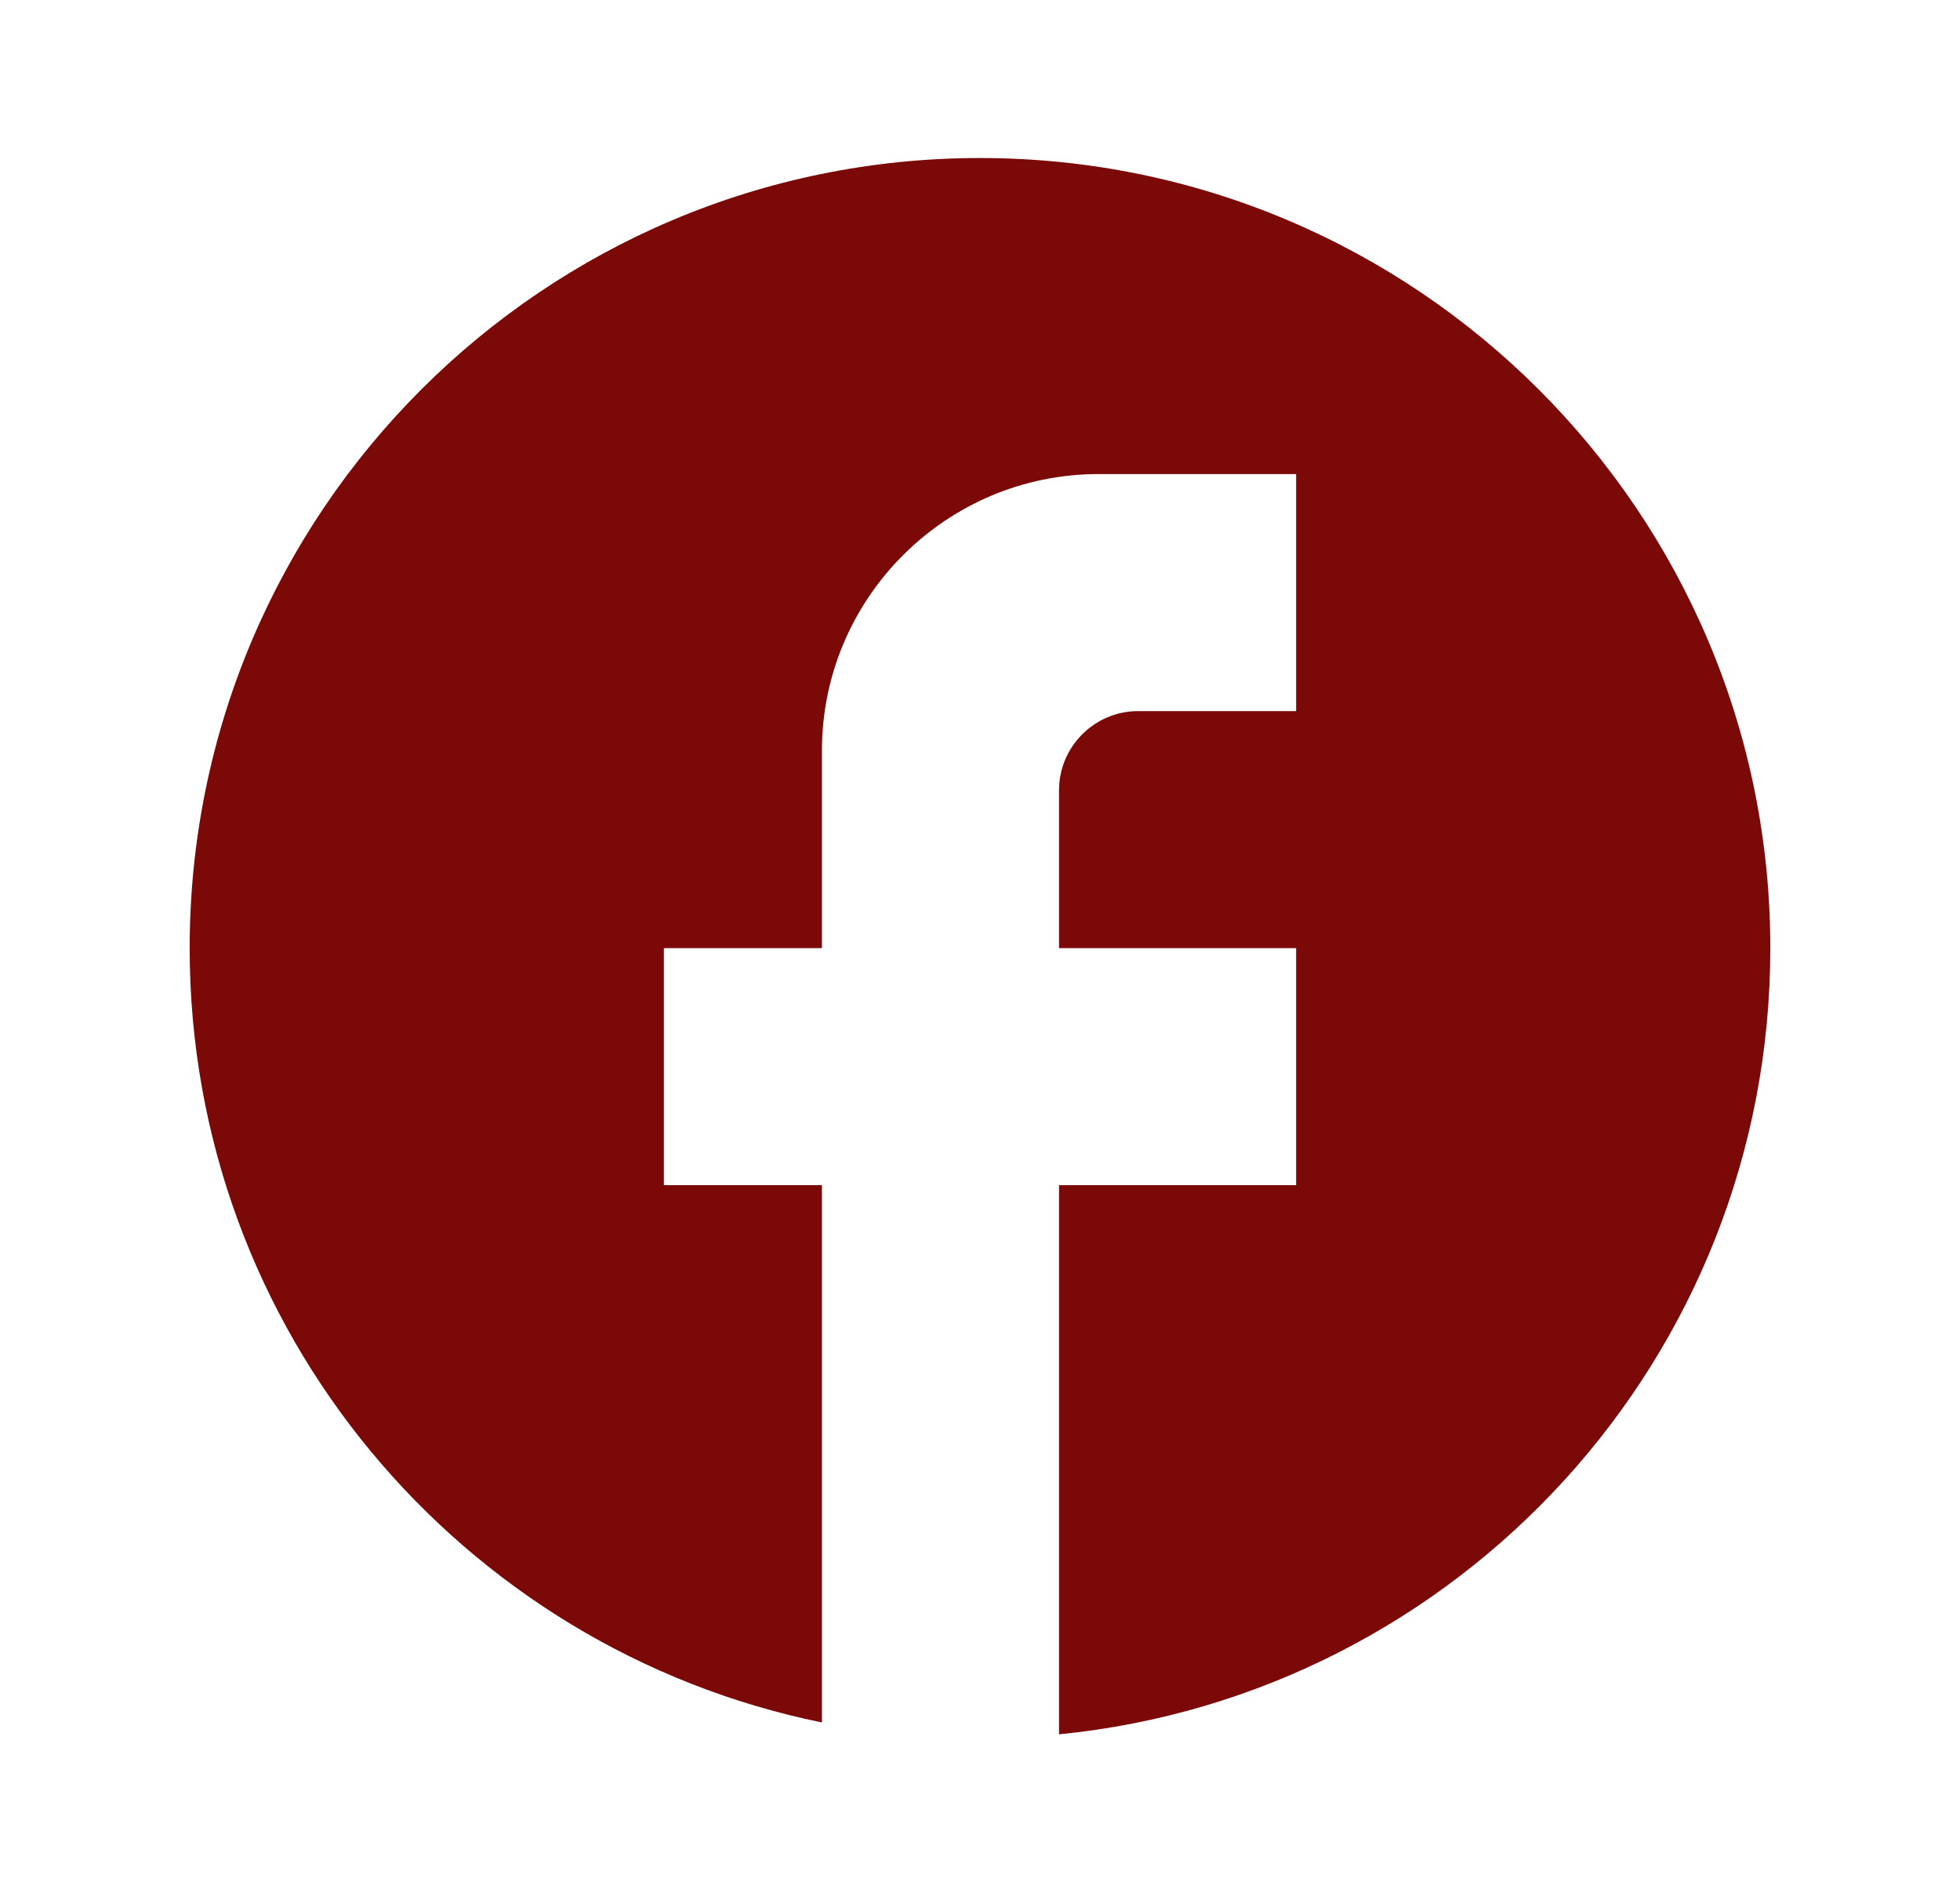
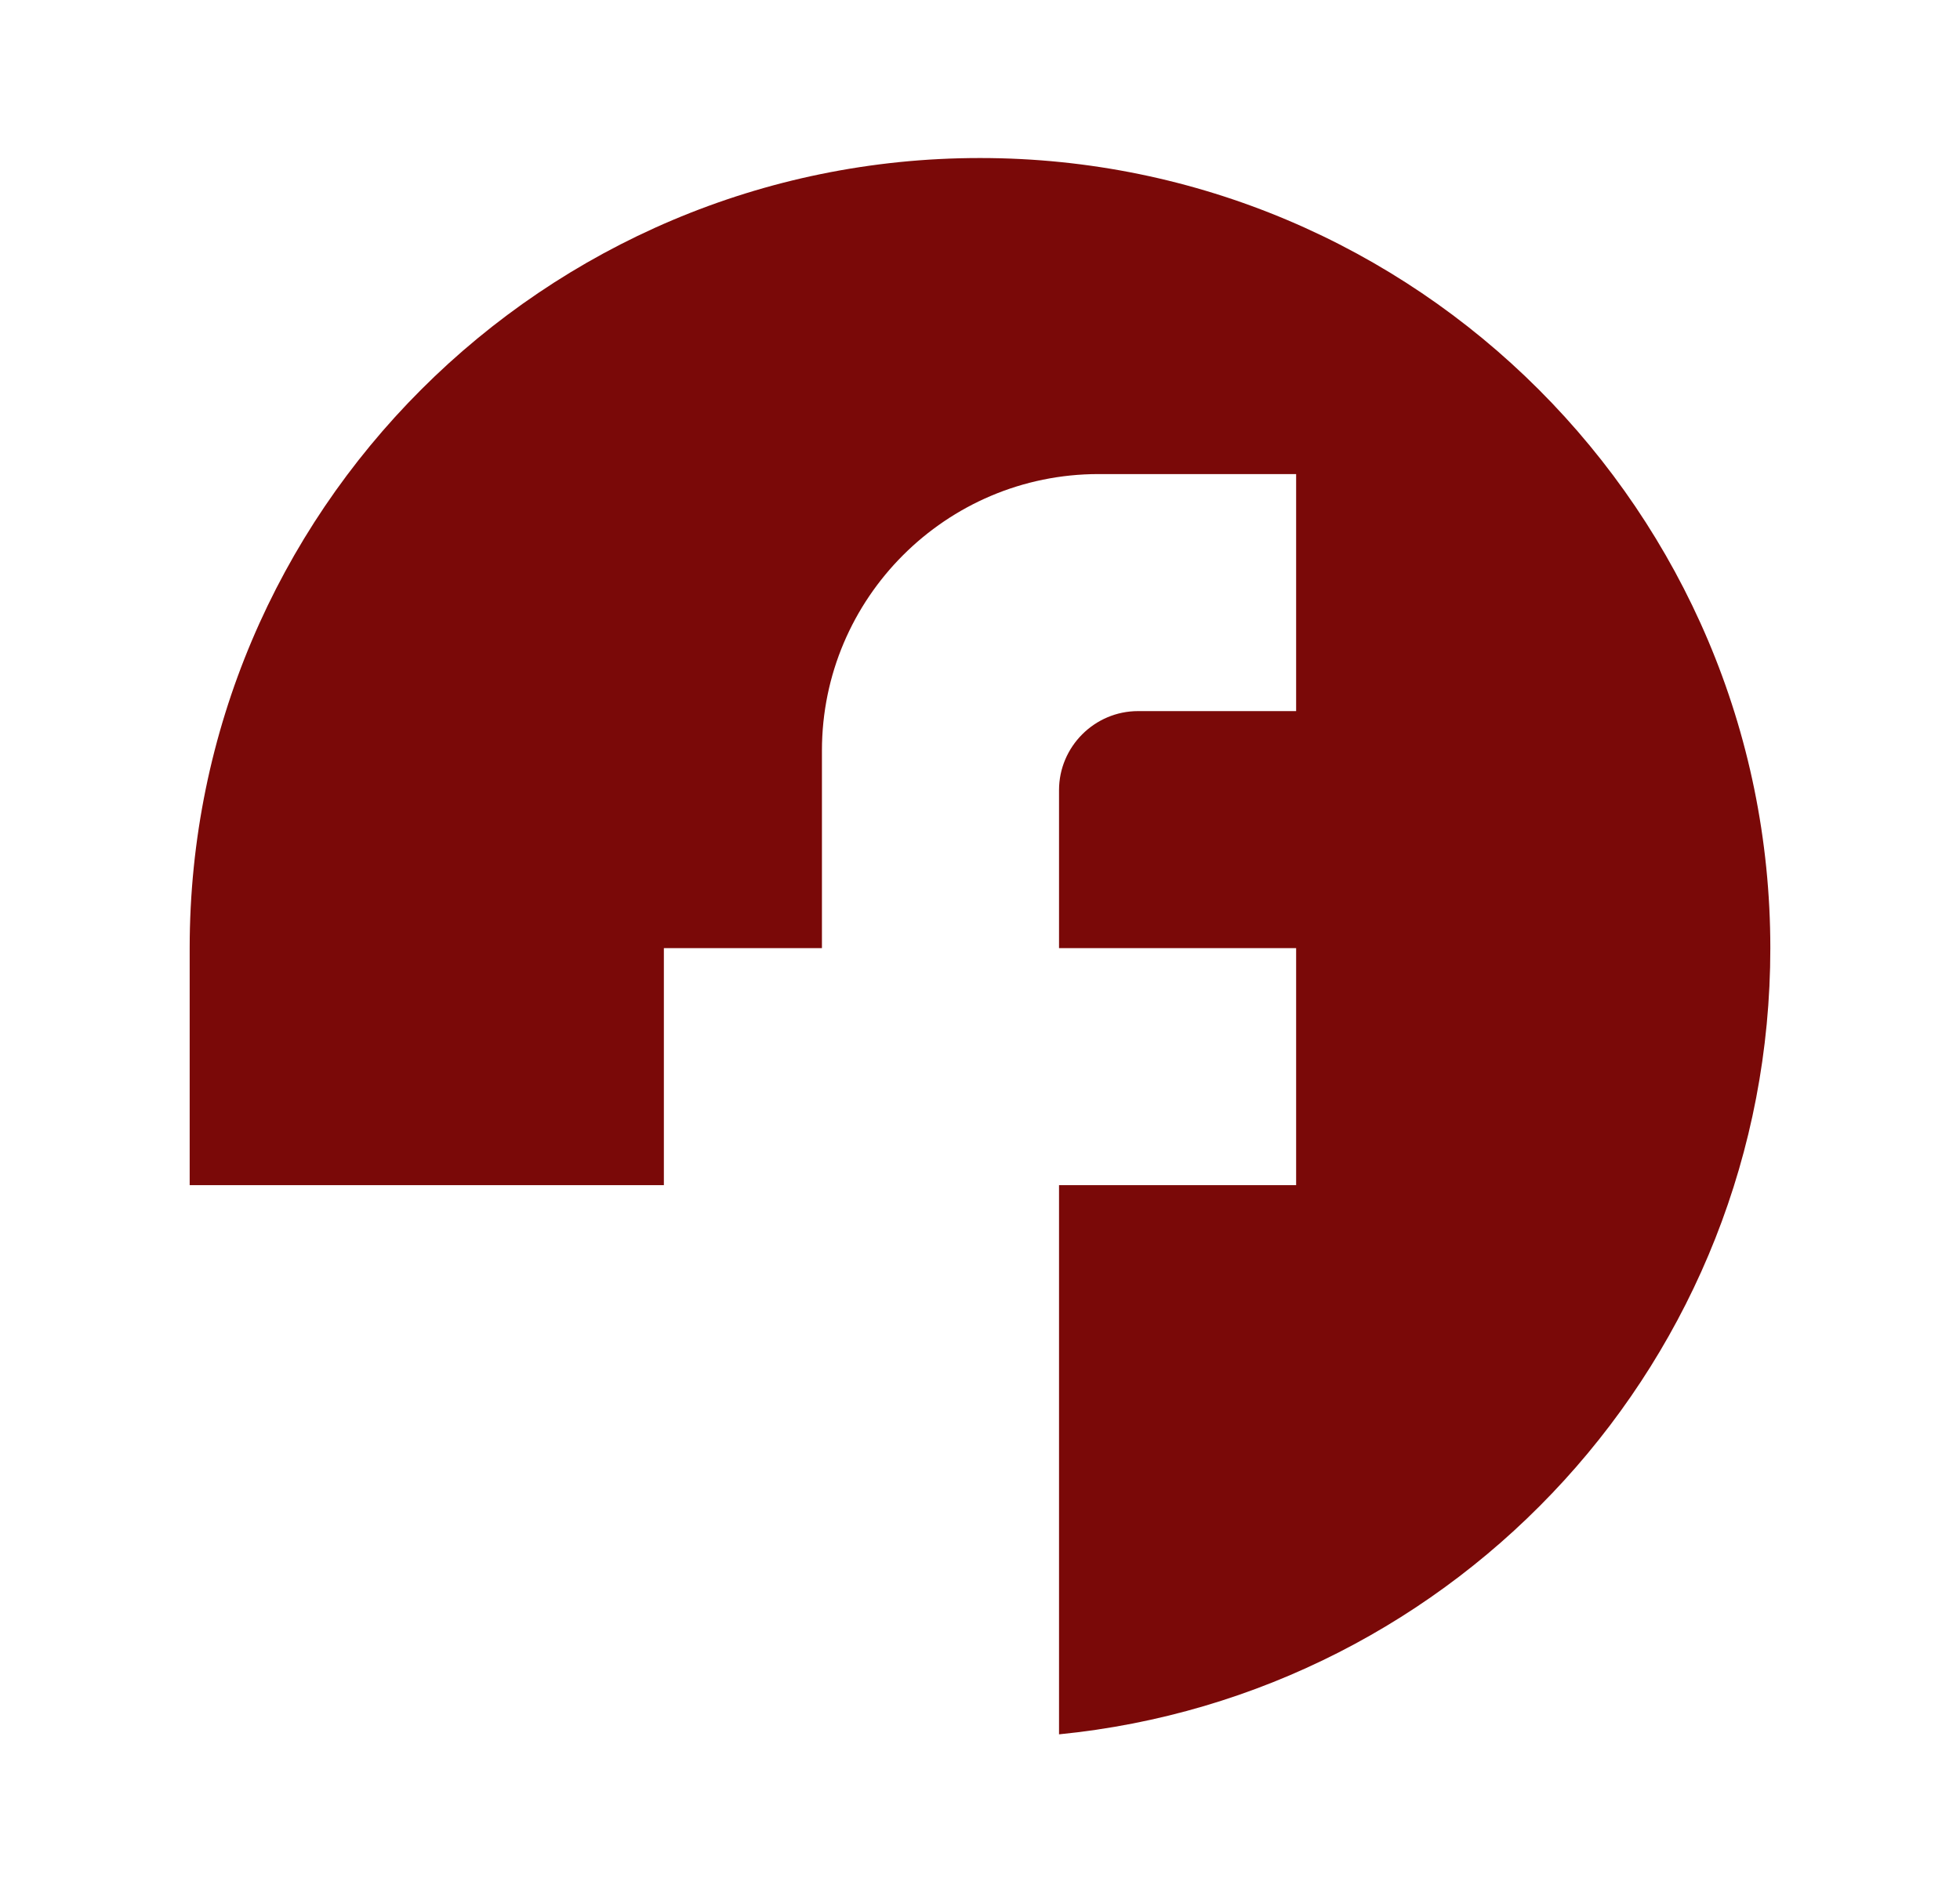
<svg xmlns="http://www.w3.org/2000/svg" width="31" height="30" viewBox="0 0 31 30" fill="none">
-   <path d="M28 15C28 8.1 22.4 2.5 15.5 2.5C8.6 2.5 3 8.1 3 15C3 21.05 7.3 26.088 13 27.25V18.75H10.5V15H13V11.875C13 9.463 14.963 7.5 17.375 7.5H20.5V11.25H18C17.312 11.25 16.75 11.813 16.75 12.5V15H20.5V18.75H16.75V27.438C23.062 26.813 28 21.488 28 15Z" fill="#7A0908" />
+   <path d="M28 15C28 8.1 22.4 2.5 15.5 2.5C8.6 2.5 3 8.1 3 15V18.75H10.5V15H13V11.875C13 9.463 14.963 7.5 17.375 7.5H20.5V11.25H18C17.312 11.25 16.75 11.813 16.75 12.5V15H20.5V18.75H16.75V27.438C23.062 26.813 28 21.488 28 15Z" fill="#7A0908" />
</svg>